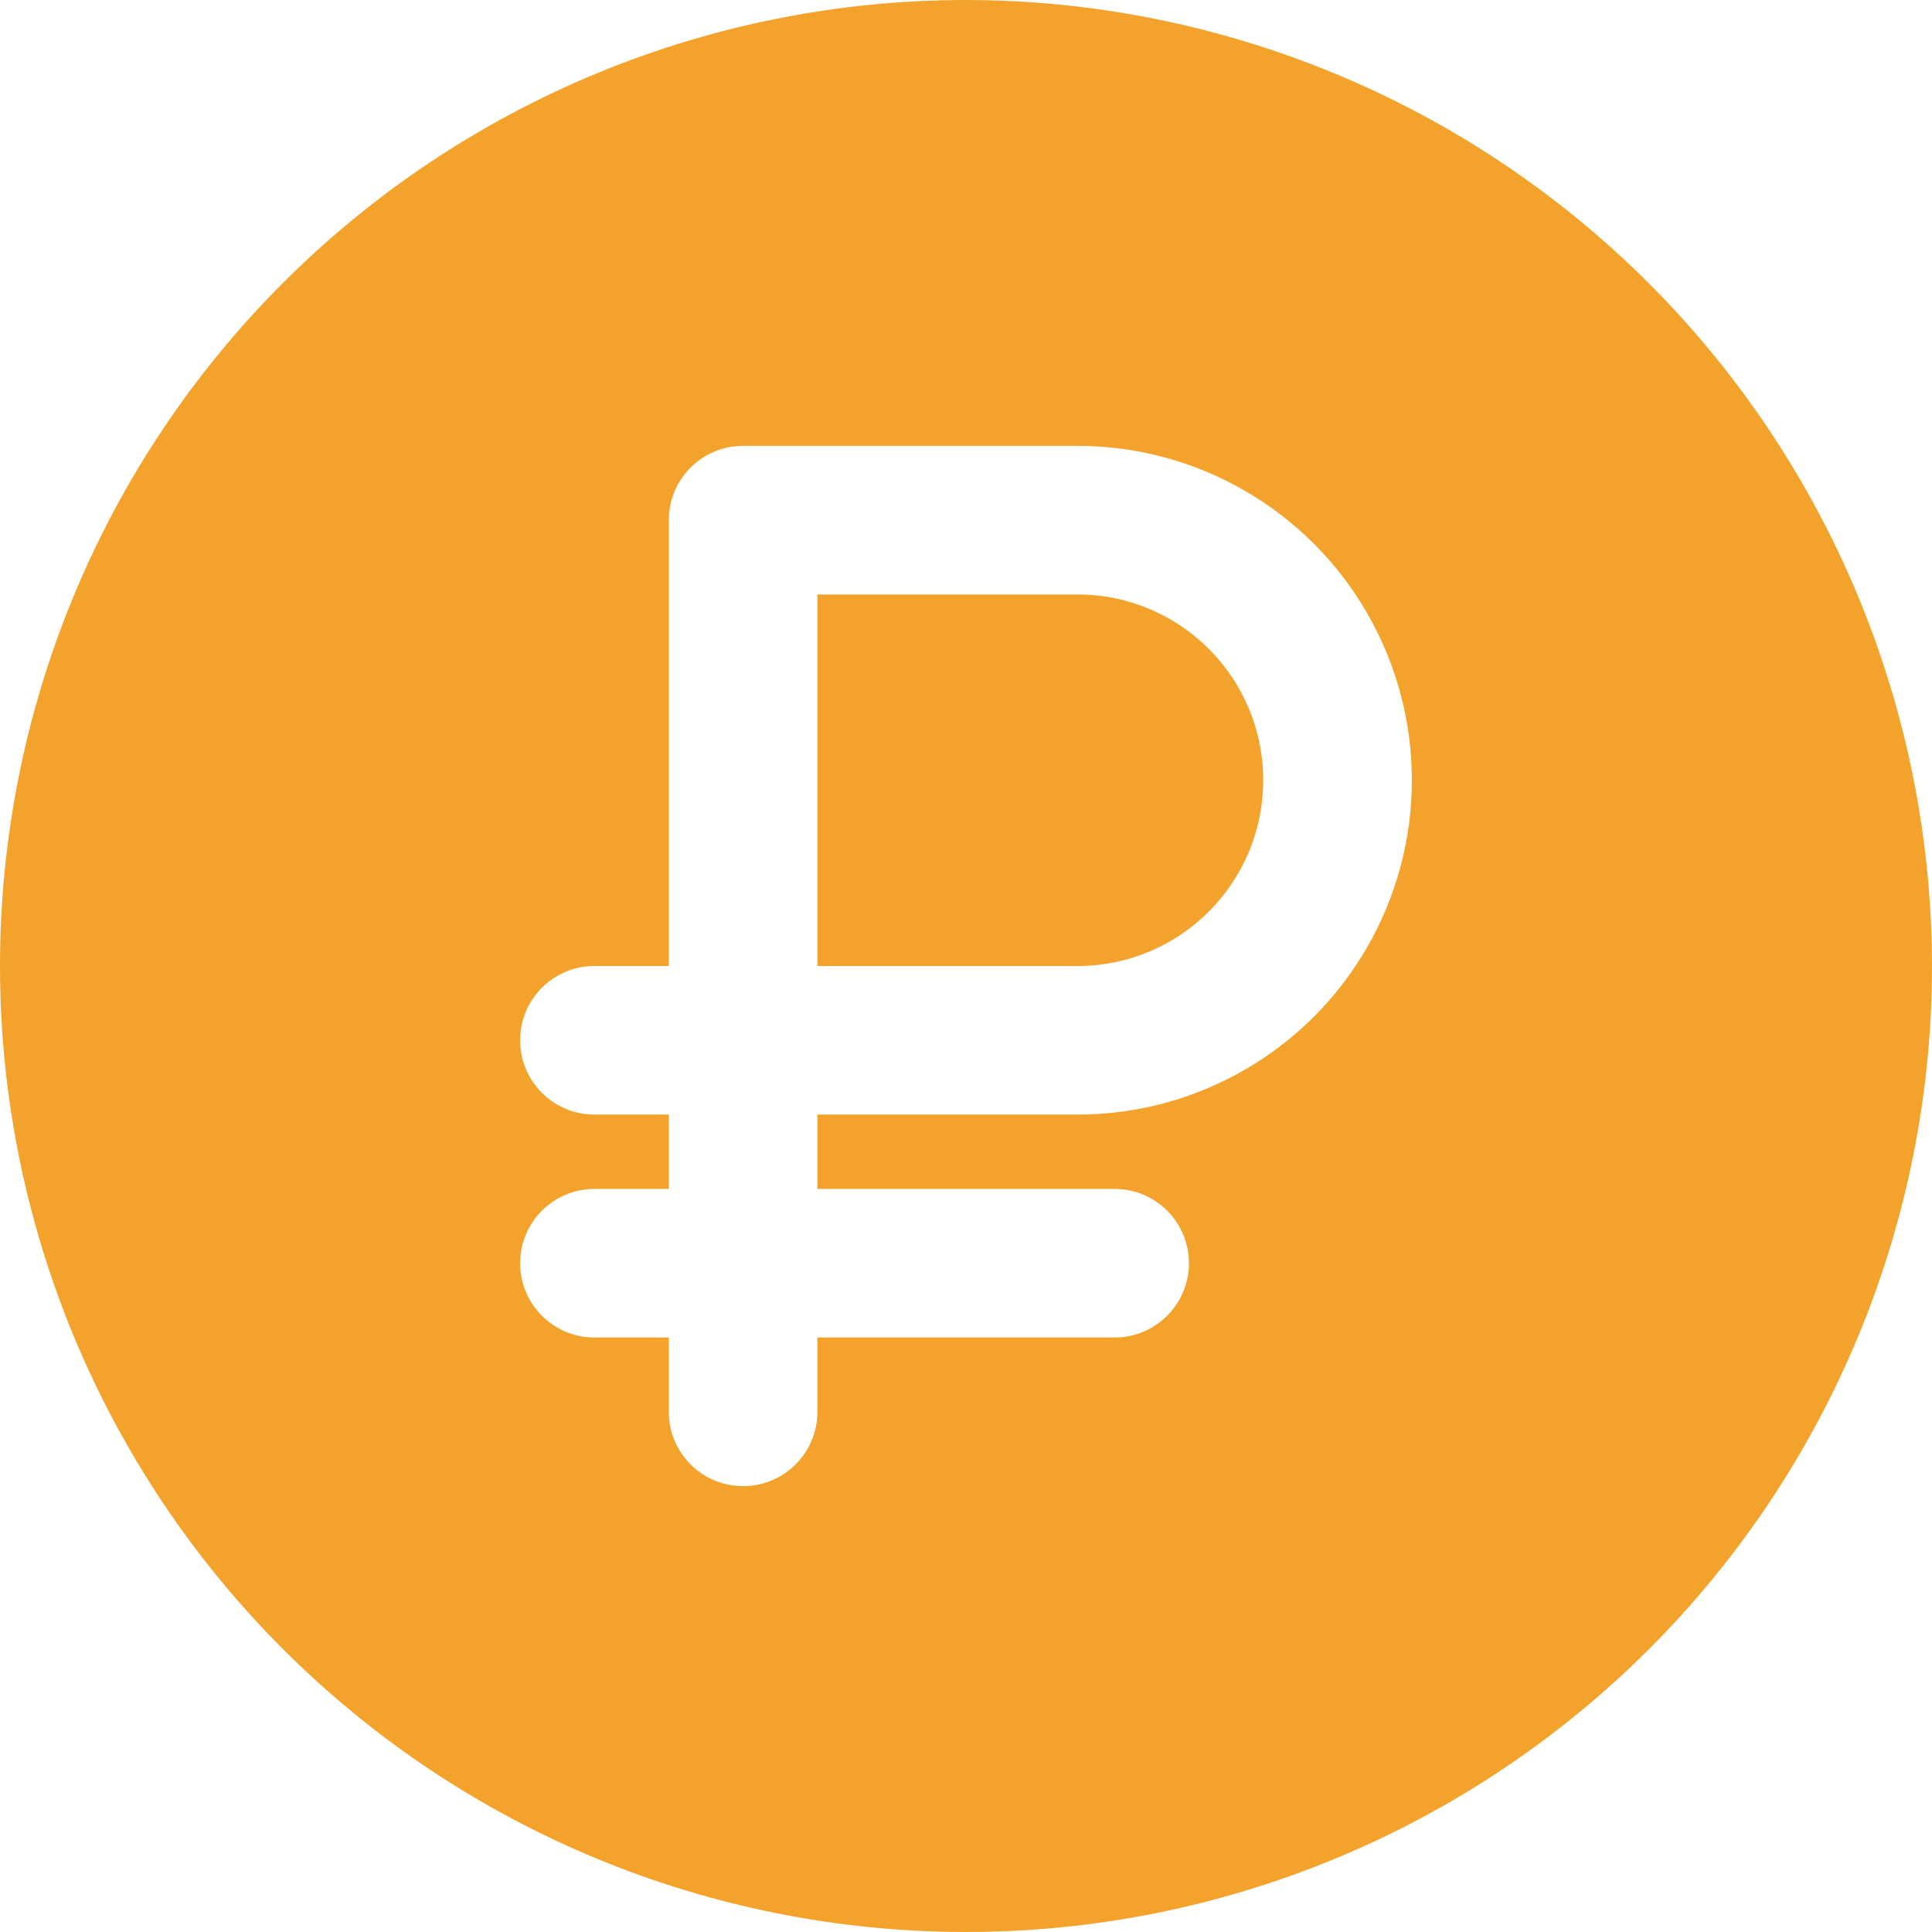
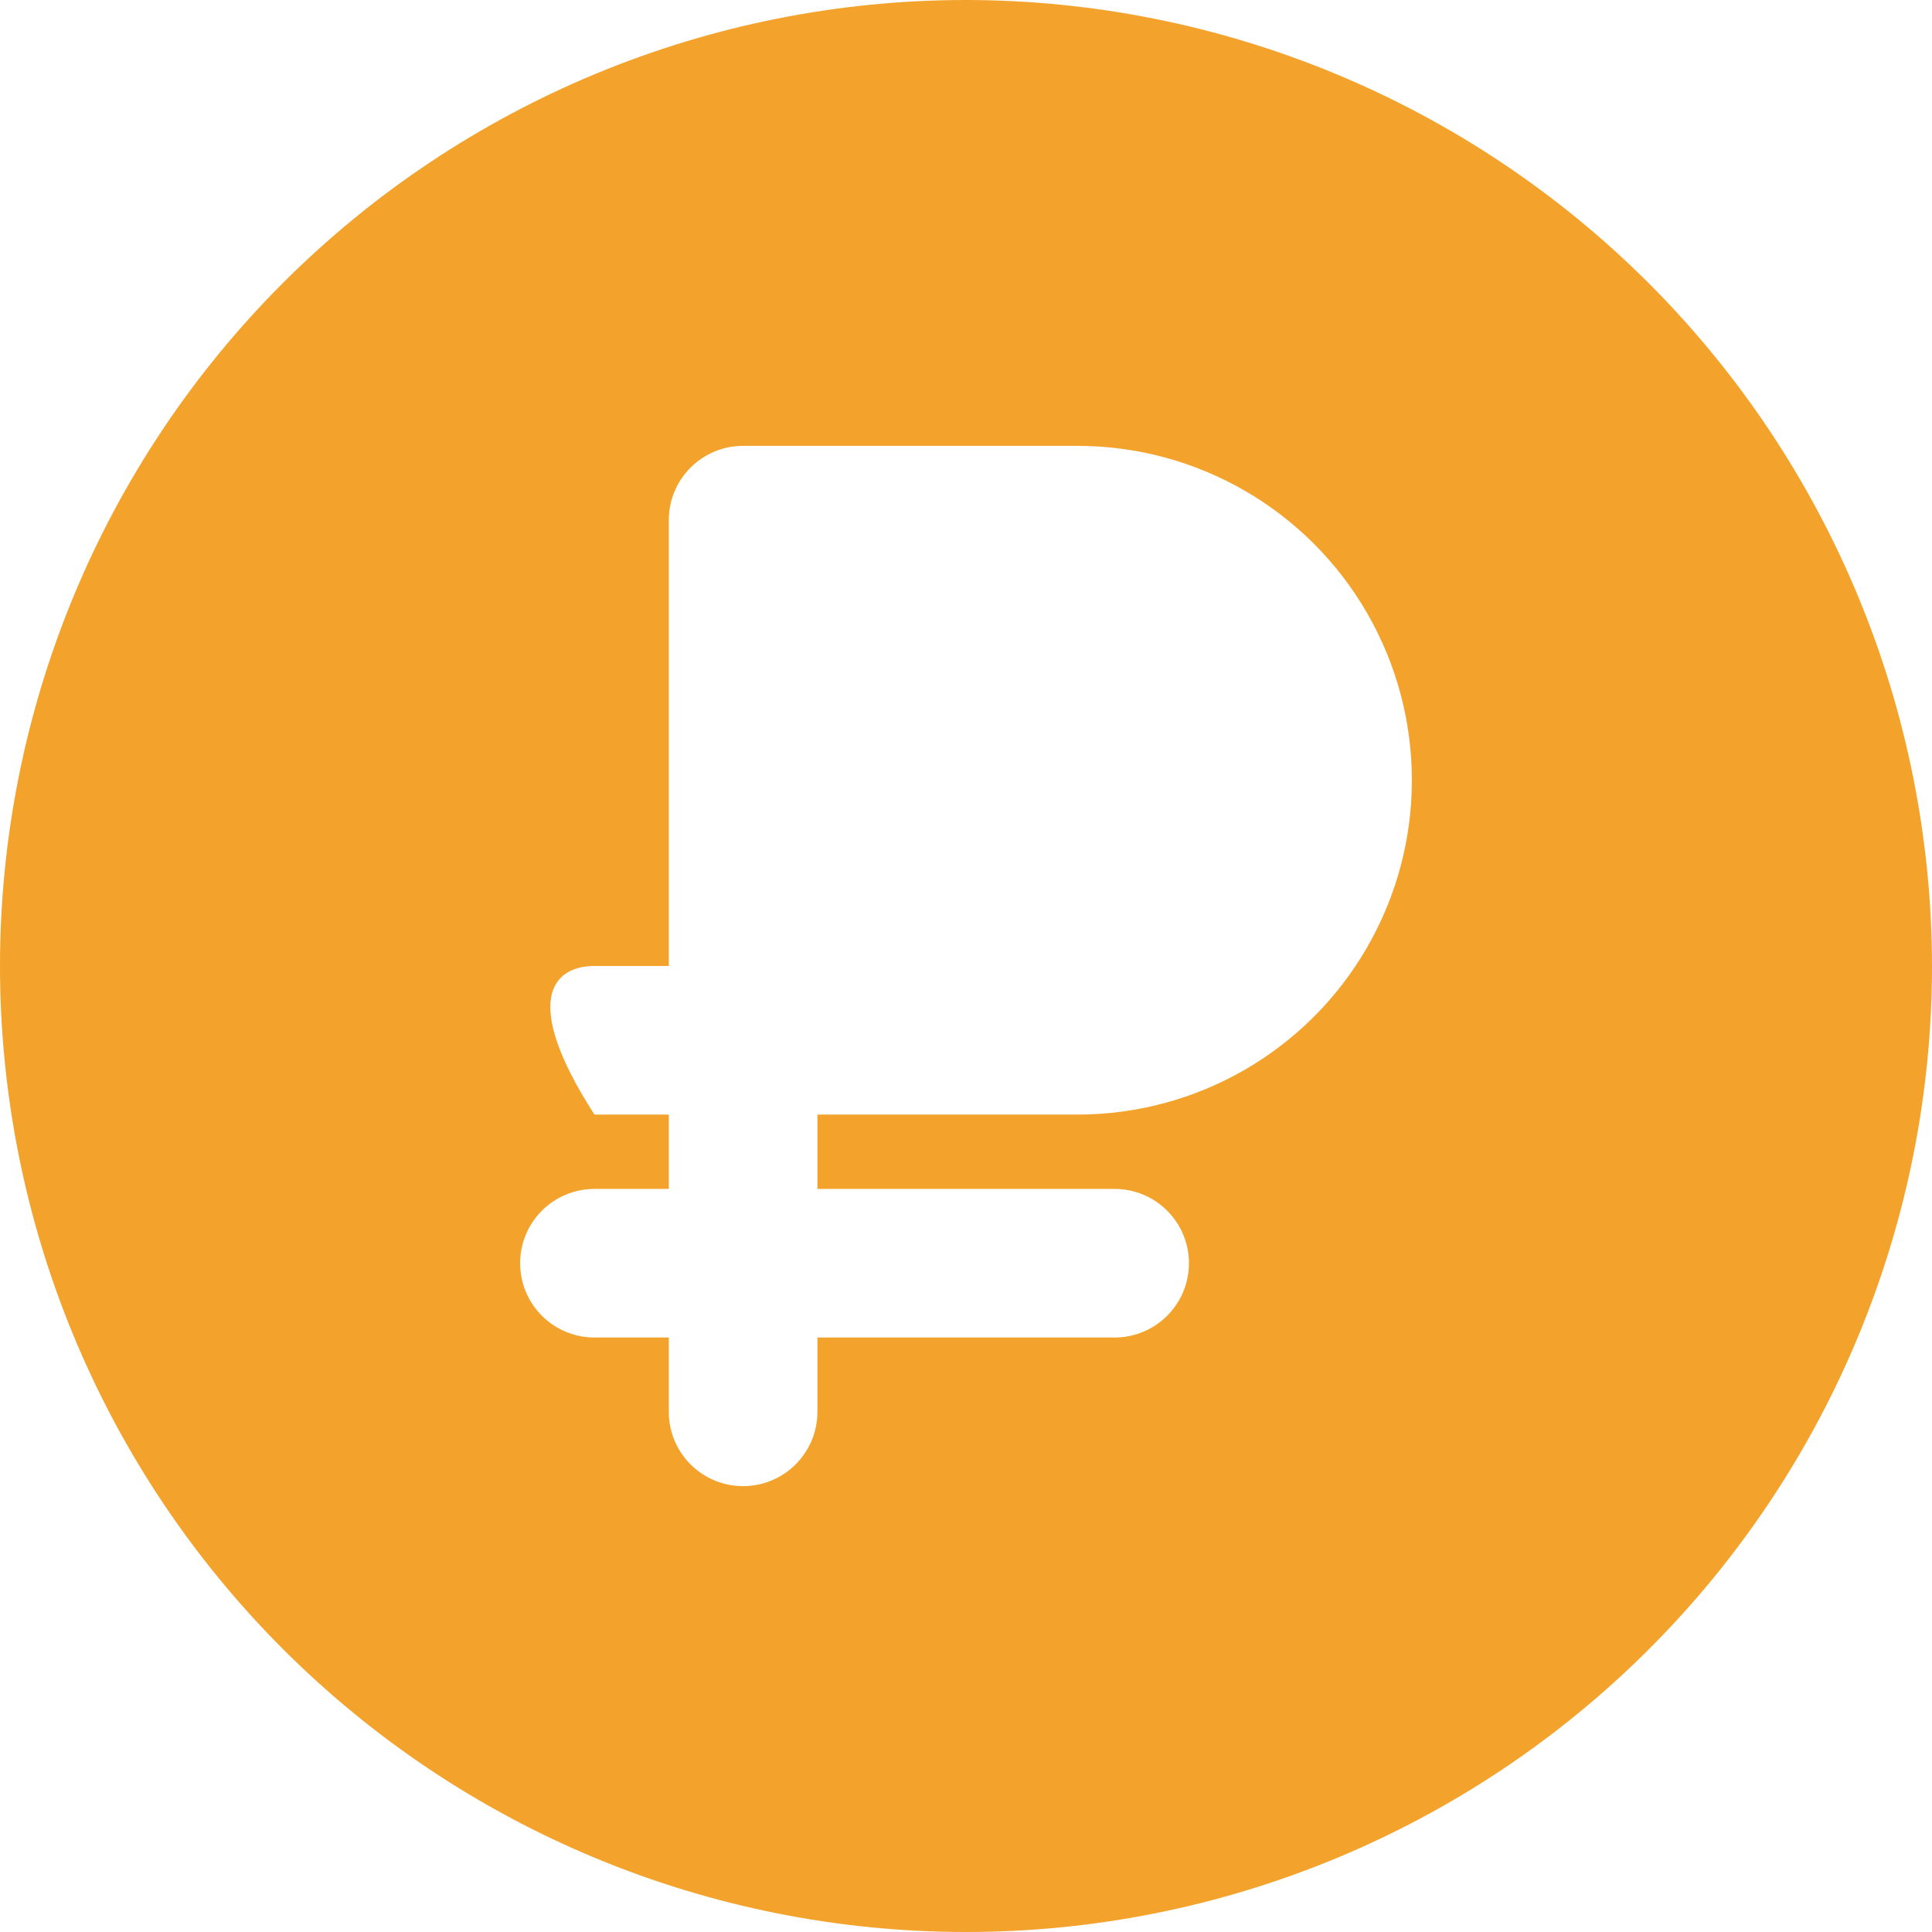
<svg xmlns="http://www.w3.org/2000/svg" width="100" height="100" viewBox="0 0 100 100" fill="none">
-   <path d="M50 0C36.738 0 24.02 5.269 14.645 14.645C5.27 24.02 0 36.739 0 50C0 63.261 5.269 75.98 14.645 85.355C24.02 94.73 36.739 100 50 100C63.261 100 75.98 94.731 85.355 85.355C94.73 75.98 100 63.261 100 50C99.984 36.742 94.711 24.035 85.34 14.66C75.965 5.289 63.258 0.015 50 0ZM55.77 57.691H42.309V61.539H57.691C59.816 61.539 61.539 63.261 61.539 65.382C61.539 67.507 59.816 69.23 57.691 69.23H42.309V73.078C42.309 75.199 40.586 76.922 38.461 76.922C36.336 76.922 34.617 75.199 34.617 73.078V69.23H30.769C28.644 69.23 26.922 67.507 26.922 65.382C26.922 63.261 28.644 61.539 30.769 61.539H34.617V57.691H30.769C28.644 57.691 26.922 55.968 26.922 53.847C26.922 51.722 28.644 49.999 30.769 49.999H34.617V26.922C34.617 24.8 36.336 23.078 38.461 23.078H55.77C61.953 23.078 67.668 26.375 70.758 31.73C73.852 37.086 73.852 43.683 70.758 49.039C67.668 54.395 61.953 57.691 55.77 57.691Z" fill="#F3A32C" />
-   <path d="M55.77 30.77H42.309V50H55.77C61.079 50 65.383 45.695 65.383 40.383C65.383 35.074 61.079 30.77 55.77 30.77Z" fill="#F3A32C" />
+   <path d="M50 0C36.738 0 24.02 5.269 14.645 14.645C5.27 24.02 0 36.739 0 50C0 63.261 5.269 75.98 14.645 85.355C24.02 94.73 36.739 100 50 100C63.261 100 75.98 94.731 85.355 85.355C94.73 75.98 100 63.261 100 50C99.984 36.742 94.711 24.035 85.34 14.66C75.965 5.289 63.258 0.015 50 0ZM55.77 57.691H42.309V61.539H57.691C59.816 61.539 61.539 63.261 61.539 65.382C61.539 67.507 59.816 69.23 57.691 69.23H42.309V73.078C42.309 75.199 40.586 76.922 38.461 76.922C36.336 76.922 34.617 75.199 34.617 73.078V69.23H30.769C28.644 69.23 26.922 67.507 26.922 65.382C26.922 63.261 28.644 61.539 30.769 61.539H34.617V57.691H30.769C26.922 51.722 28.644 49.999 30.769 49.999H34.617V26.922C34.617 24.8 36.336 23.078 38.461 23.078H55.77C61.953 23.078 67.668 26.375 70.758 31.73C73.852 37.086 73.852 43.683 70.758 49.039C67.668 54.395 61.953 57.691 55.77 57.691Z" fill="#F3A32C" />
</svg>